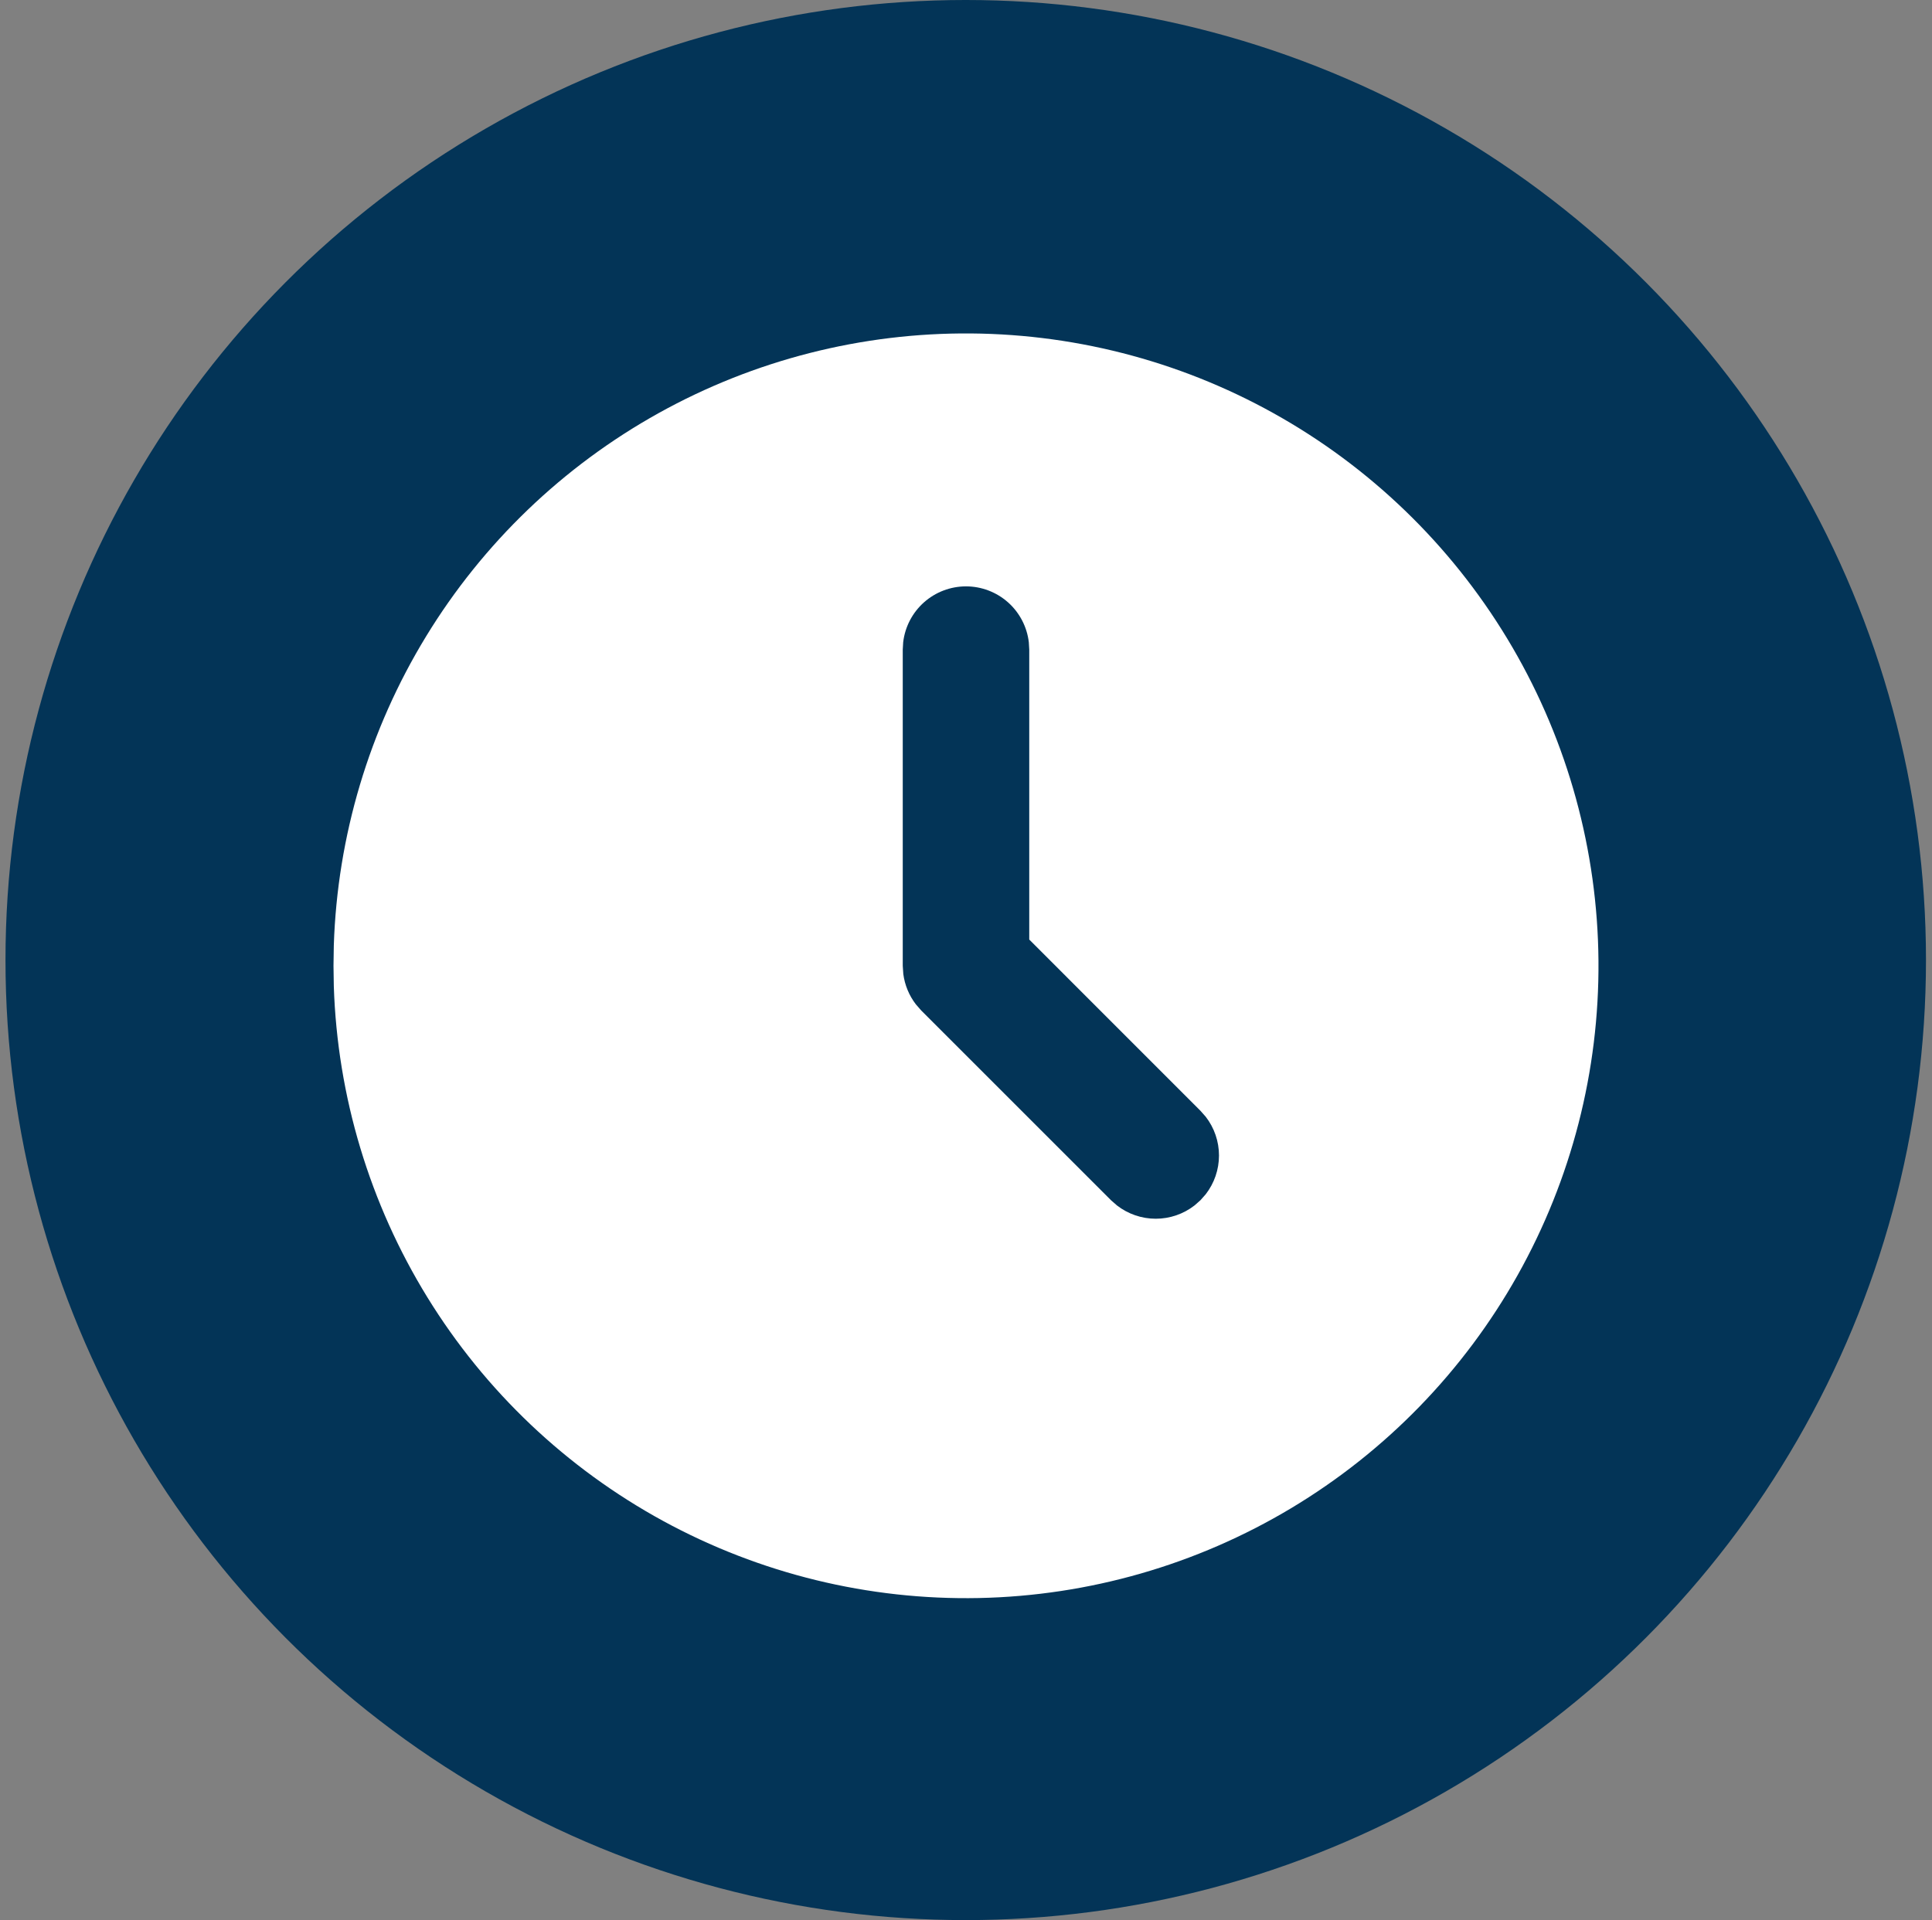
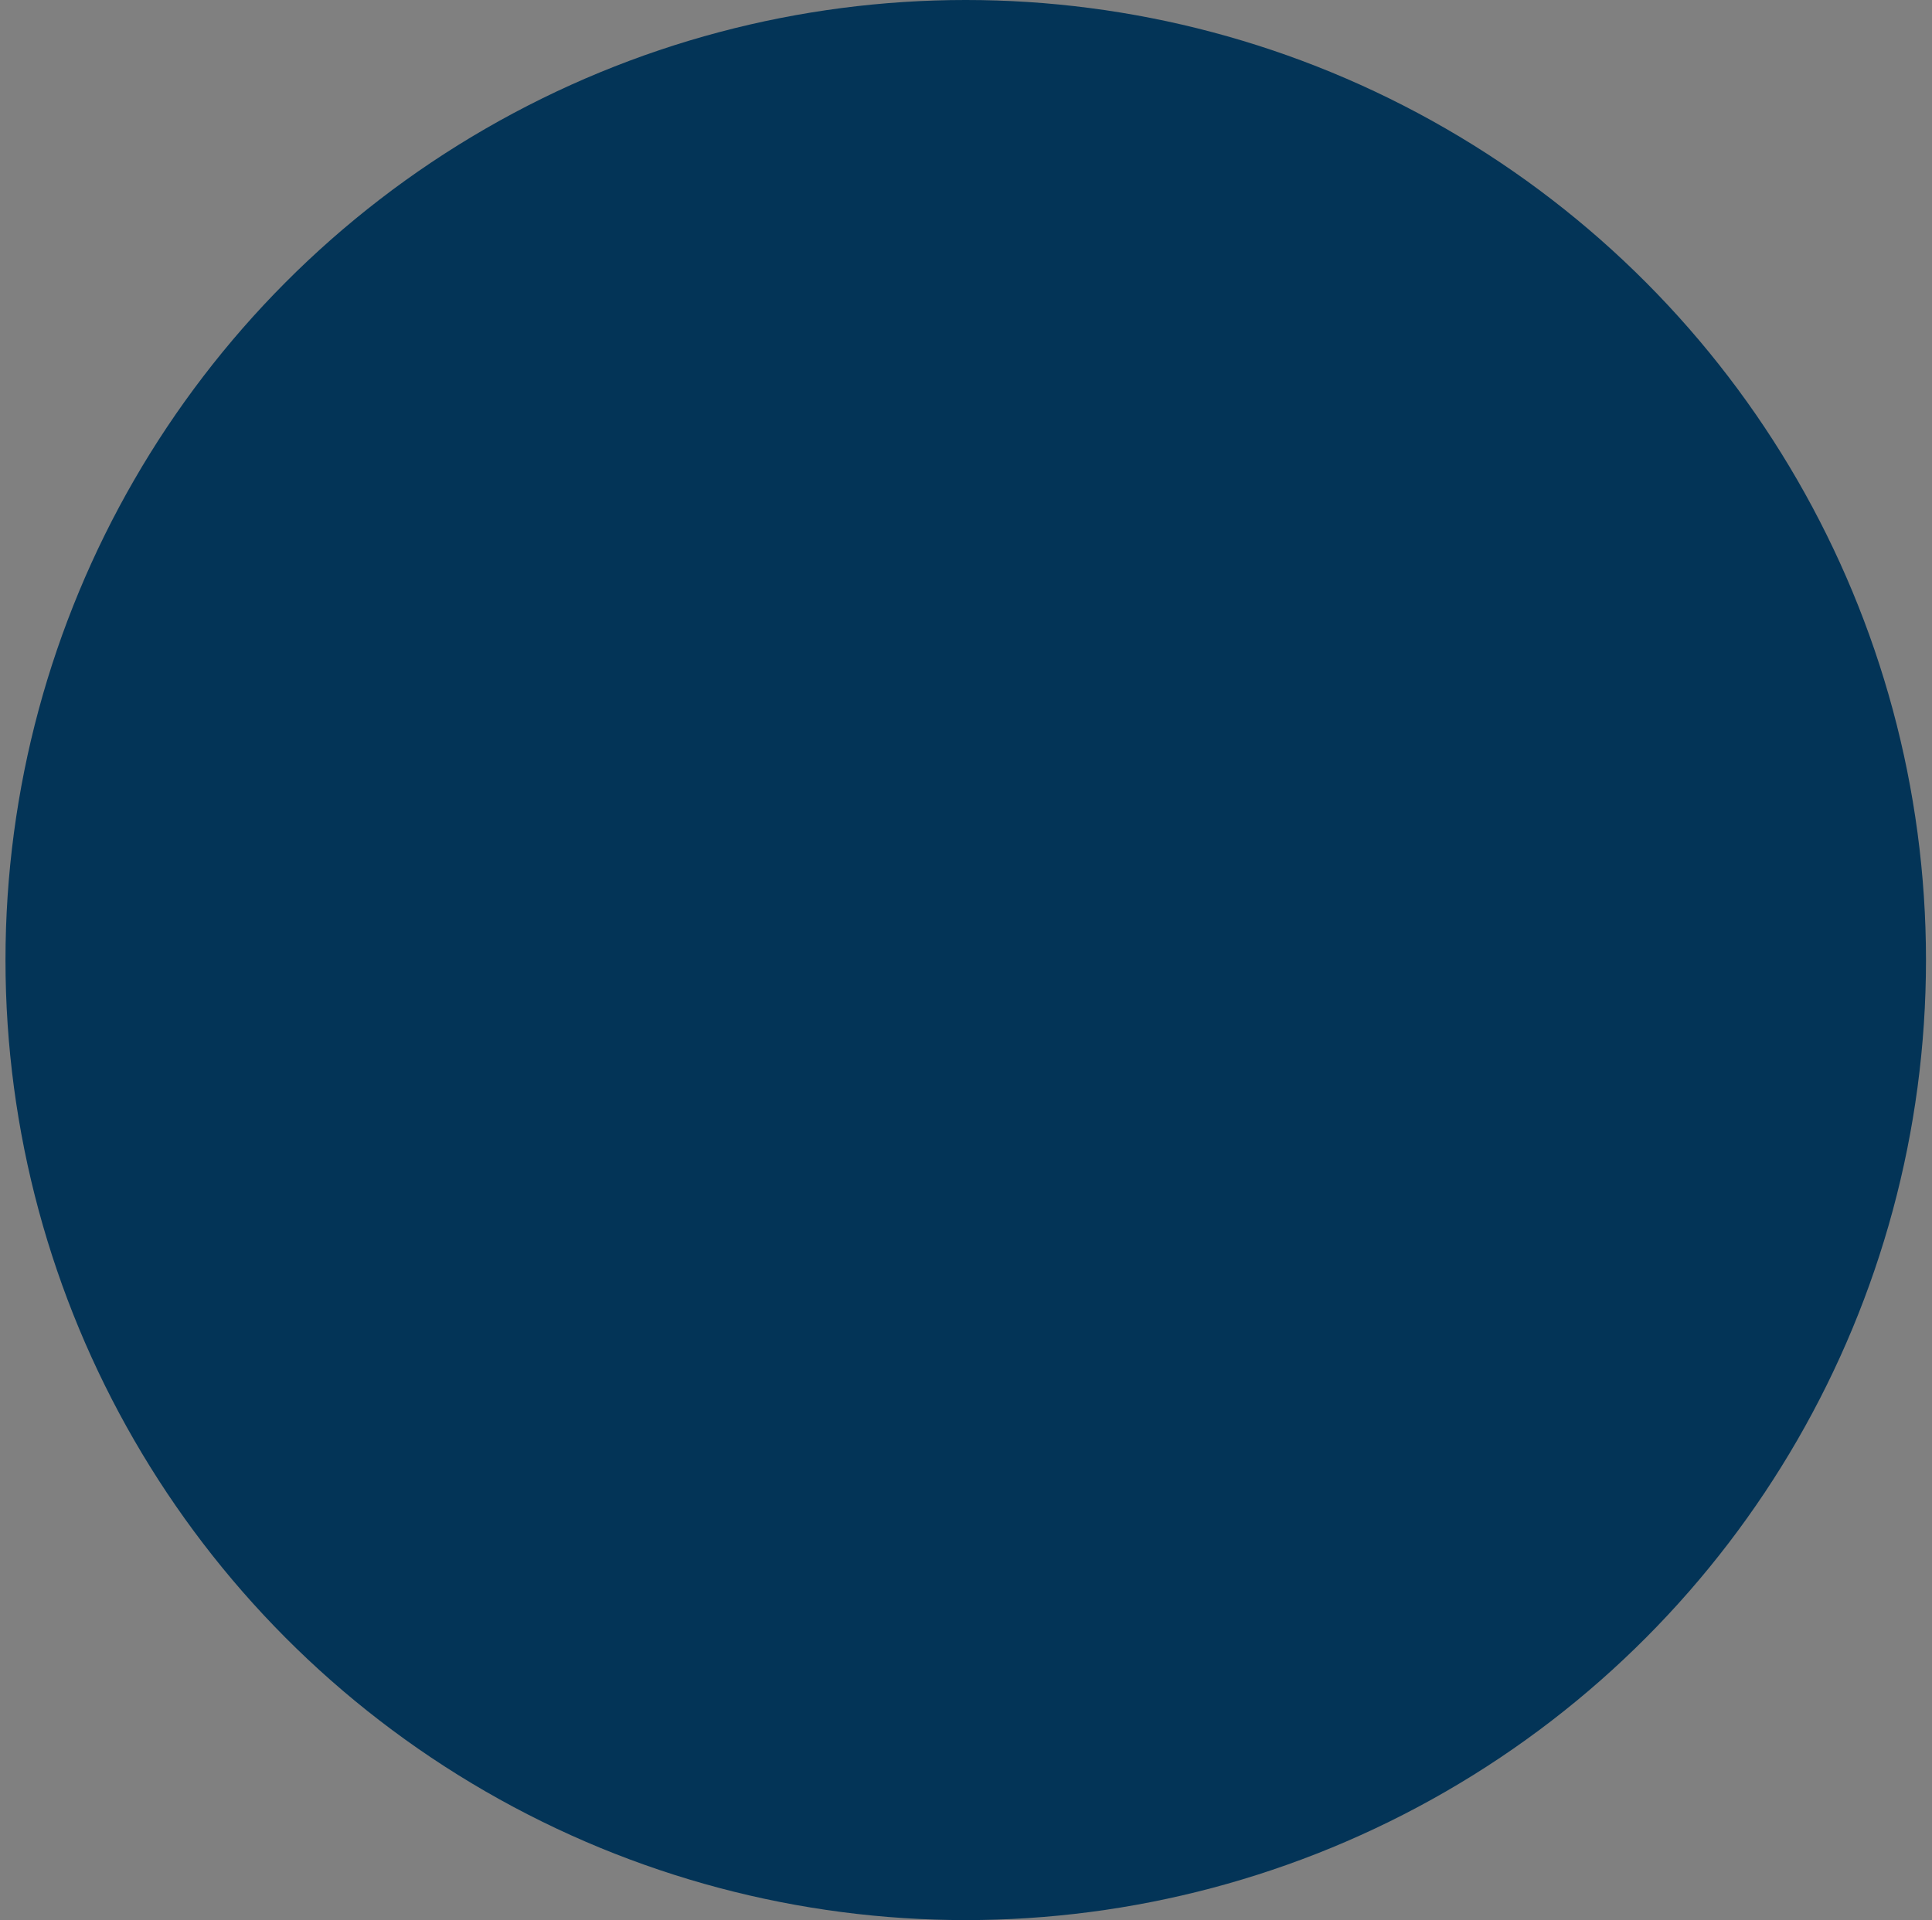
<svg xmlns="http://www.w3.org/2000/svg" width="168" height="167" viewBox="0 0 168 167" fill="none">
  <rect x="0" y="0" width="168" height="167" fill="#808080" stroke="none" />
  <circle cx="83.977" cy="83.5" r="83.5" fill="#033457" />
-   <path d="M111.5 36.369C119.795 41.159 126.696 48.032 131.519 56.309C136.342 64.585 138.919 73.977 138.997 83.556C139.074 93.134 136.649 102.567 131.96 110.92C127.272 119.273 120.483 126.257 112.266 131.18C104.049 136.103 94.689 138.795 85.112 138.989C75.534 139.183 66.073 136.872 57.663 132.285C49.254 127.699 42.188 120.995 37.166 112.839C32.143 104.682 29.338 95.355 29.027 85.781L29 83.999L29.027 82.217C29.335 72.719 32.099 63.462 37.05 55.35C42.001 47.237 48.969 40.546 57.275 35.929C65.581 31.311 74.942 28.925 84.445 29.002C93.949 29.079 103.27 31.617 111.5 36.369ZM84 50.999C82.653 51 81.353 51.494 80.346 52.389C79.339 53.285 78.696 54.518 78.538 55.856L78.5 56.499V83.999L78.549 84.72C78.675 85.674 79.049 86.579 79.633 87.343L80.112 87.893L96.612 104.393L97.128 104.844C98.093 105.593 99.279 105.999 100.5 105.999C101.721 105.999 102.907 105.593 103.871 104.844L104.388 104.388L104.845 103.871C105.593 102.906 105.999 101.72 105.999 100.499C105.999 99.279 105.593 98.092 104.845 97.128L104.388 96.611L89.5 81.717V56.499L89.462 55.856C89.304 54.518 88.661 53.285 87.654 52.389C86.647 51.494 85.347 51 84 50.999Z" fill="white" />
</svg>